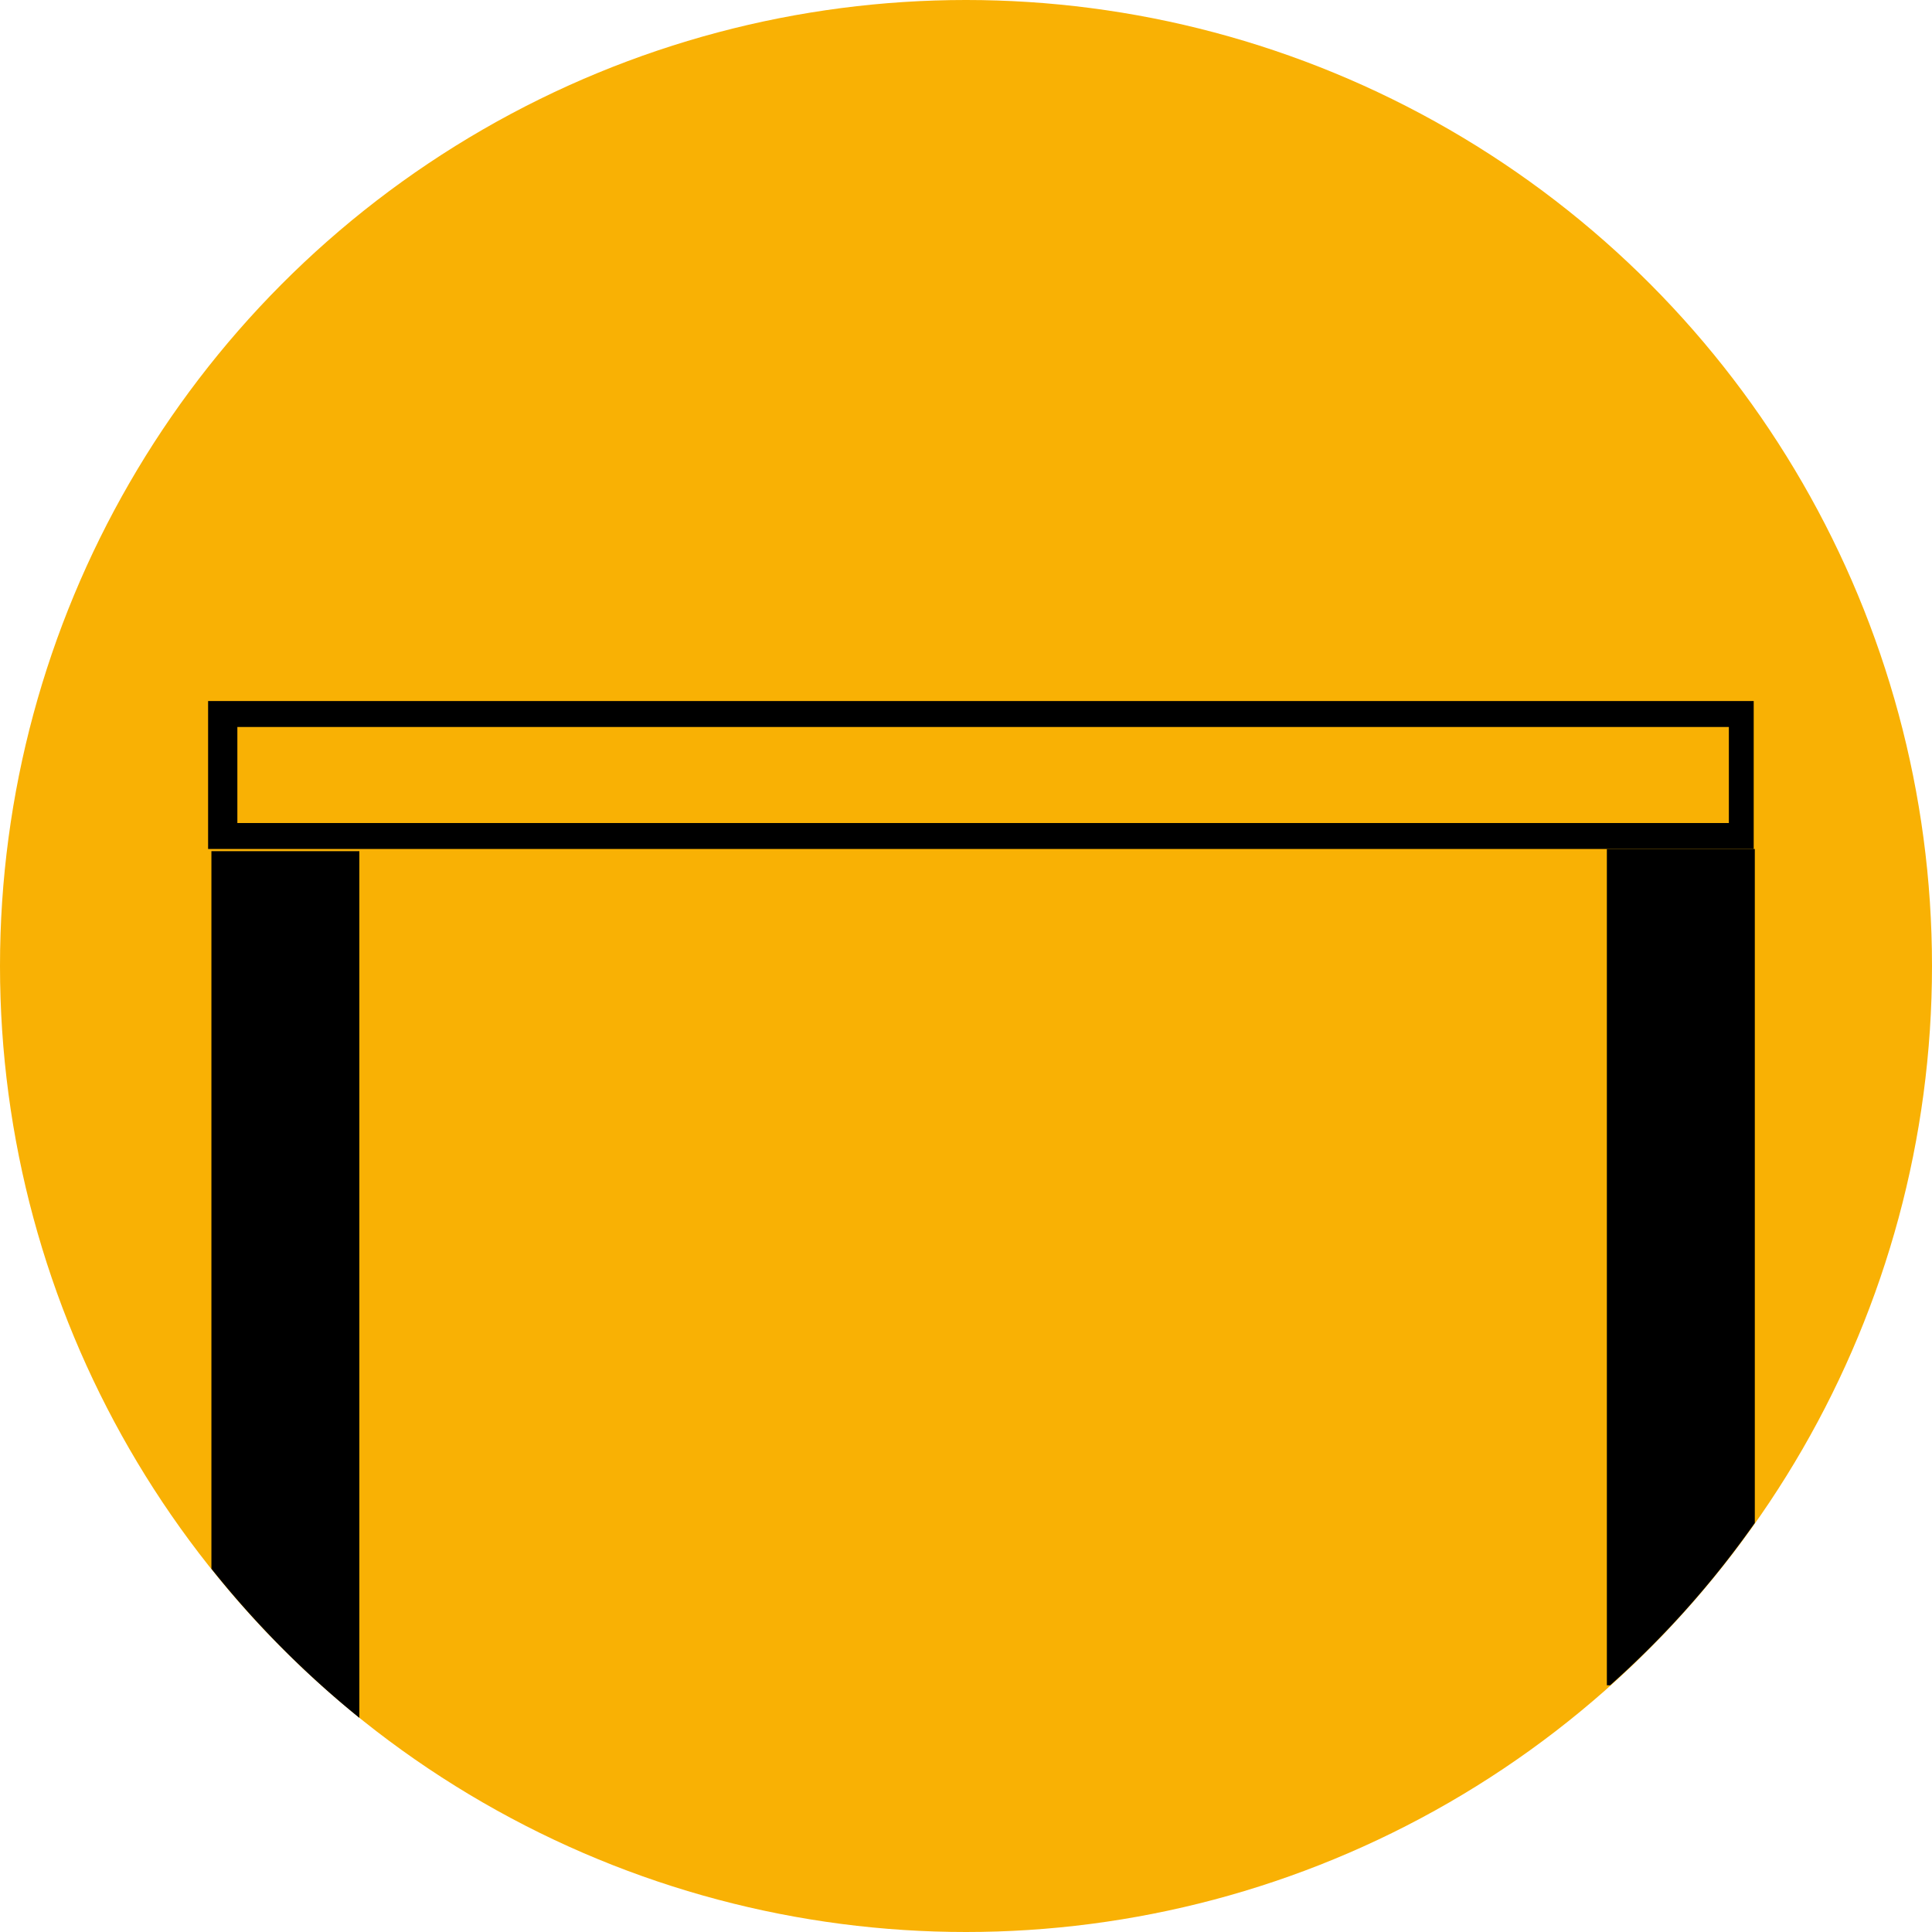
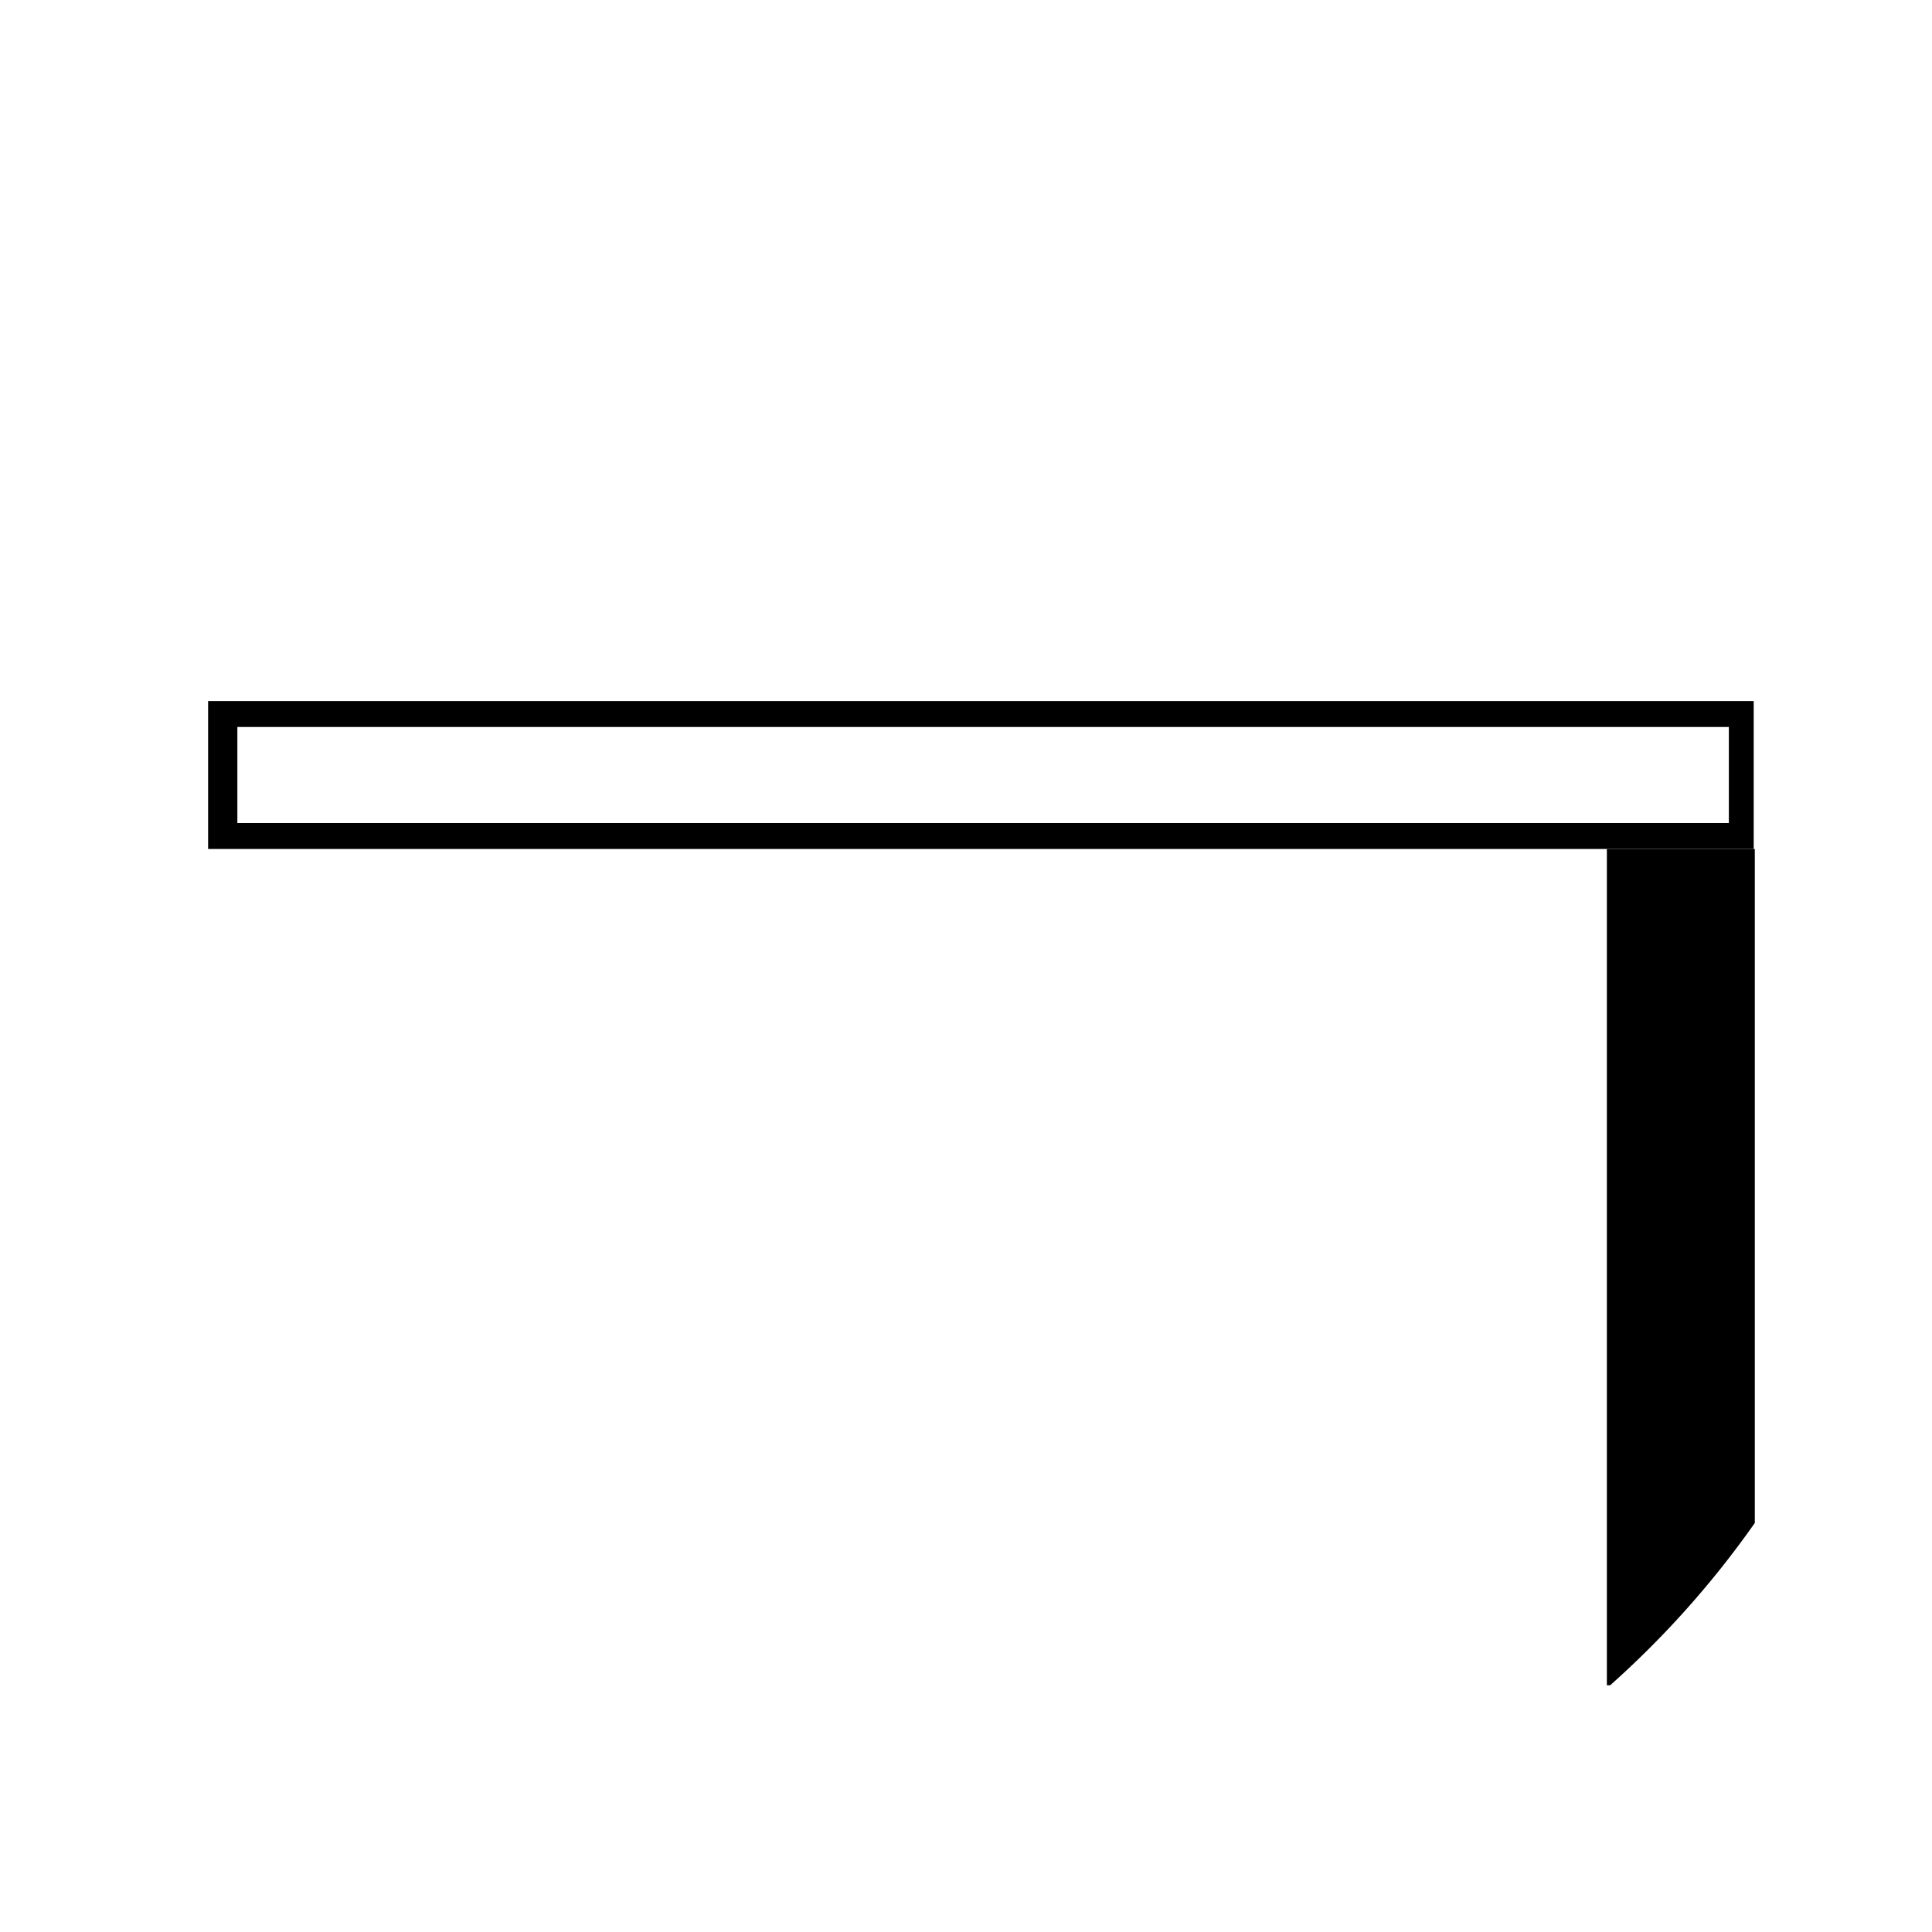
<svg xmlns="http://www.w3.org/2000/svg" viewBox="0 0 35 35">
  <defs>
    <style>.cls-1{fill:#f9b104;}</style>
  </defs>
  <title>CFE_ICONE_35px</title>
  <g id="TRAVERSO_sì-no_" data-name="TRAVERSO (sì-no)">
-     <circle class="cls-1" cx="17.5" cy="17.5" r="17.5" />
    <path d="M31.32,13.17v1.74H4.3V13.17h27m.47-.47h-28v2.68h28V12.7Z" />
-     <path d="M6.51,31.12a17.54,17.54,0,0,1-2.68-2.7v-13H6.51Z" />
    <path d="M31.79,27.59a17.06,17.06,0,0,1-2.62,2.94h-.06V15.38h2.68Z" />
  </g>
</svg>